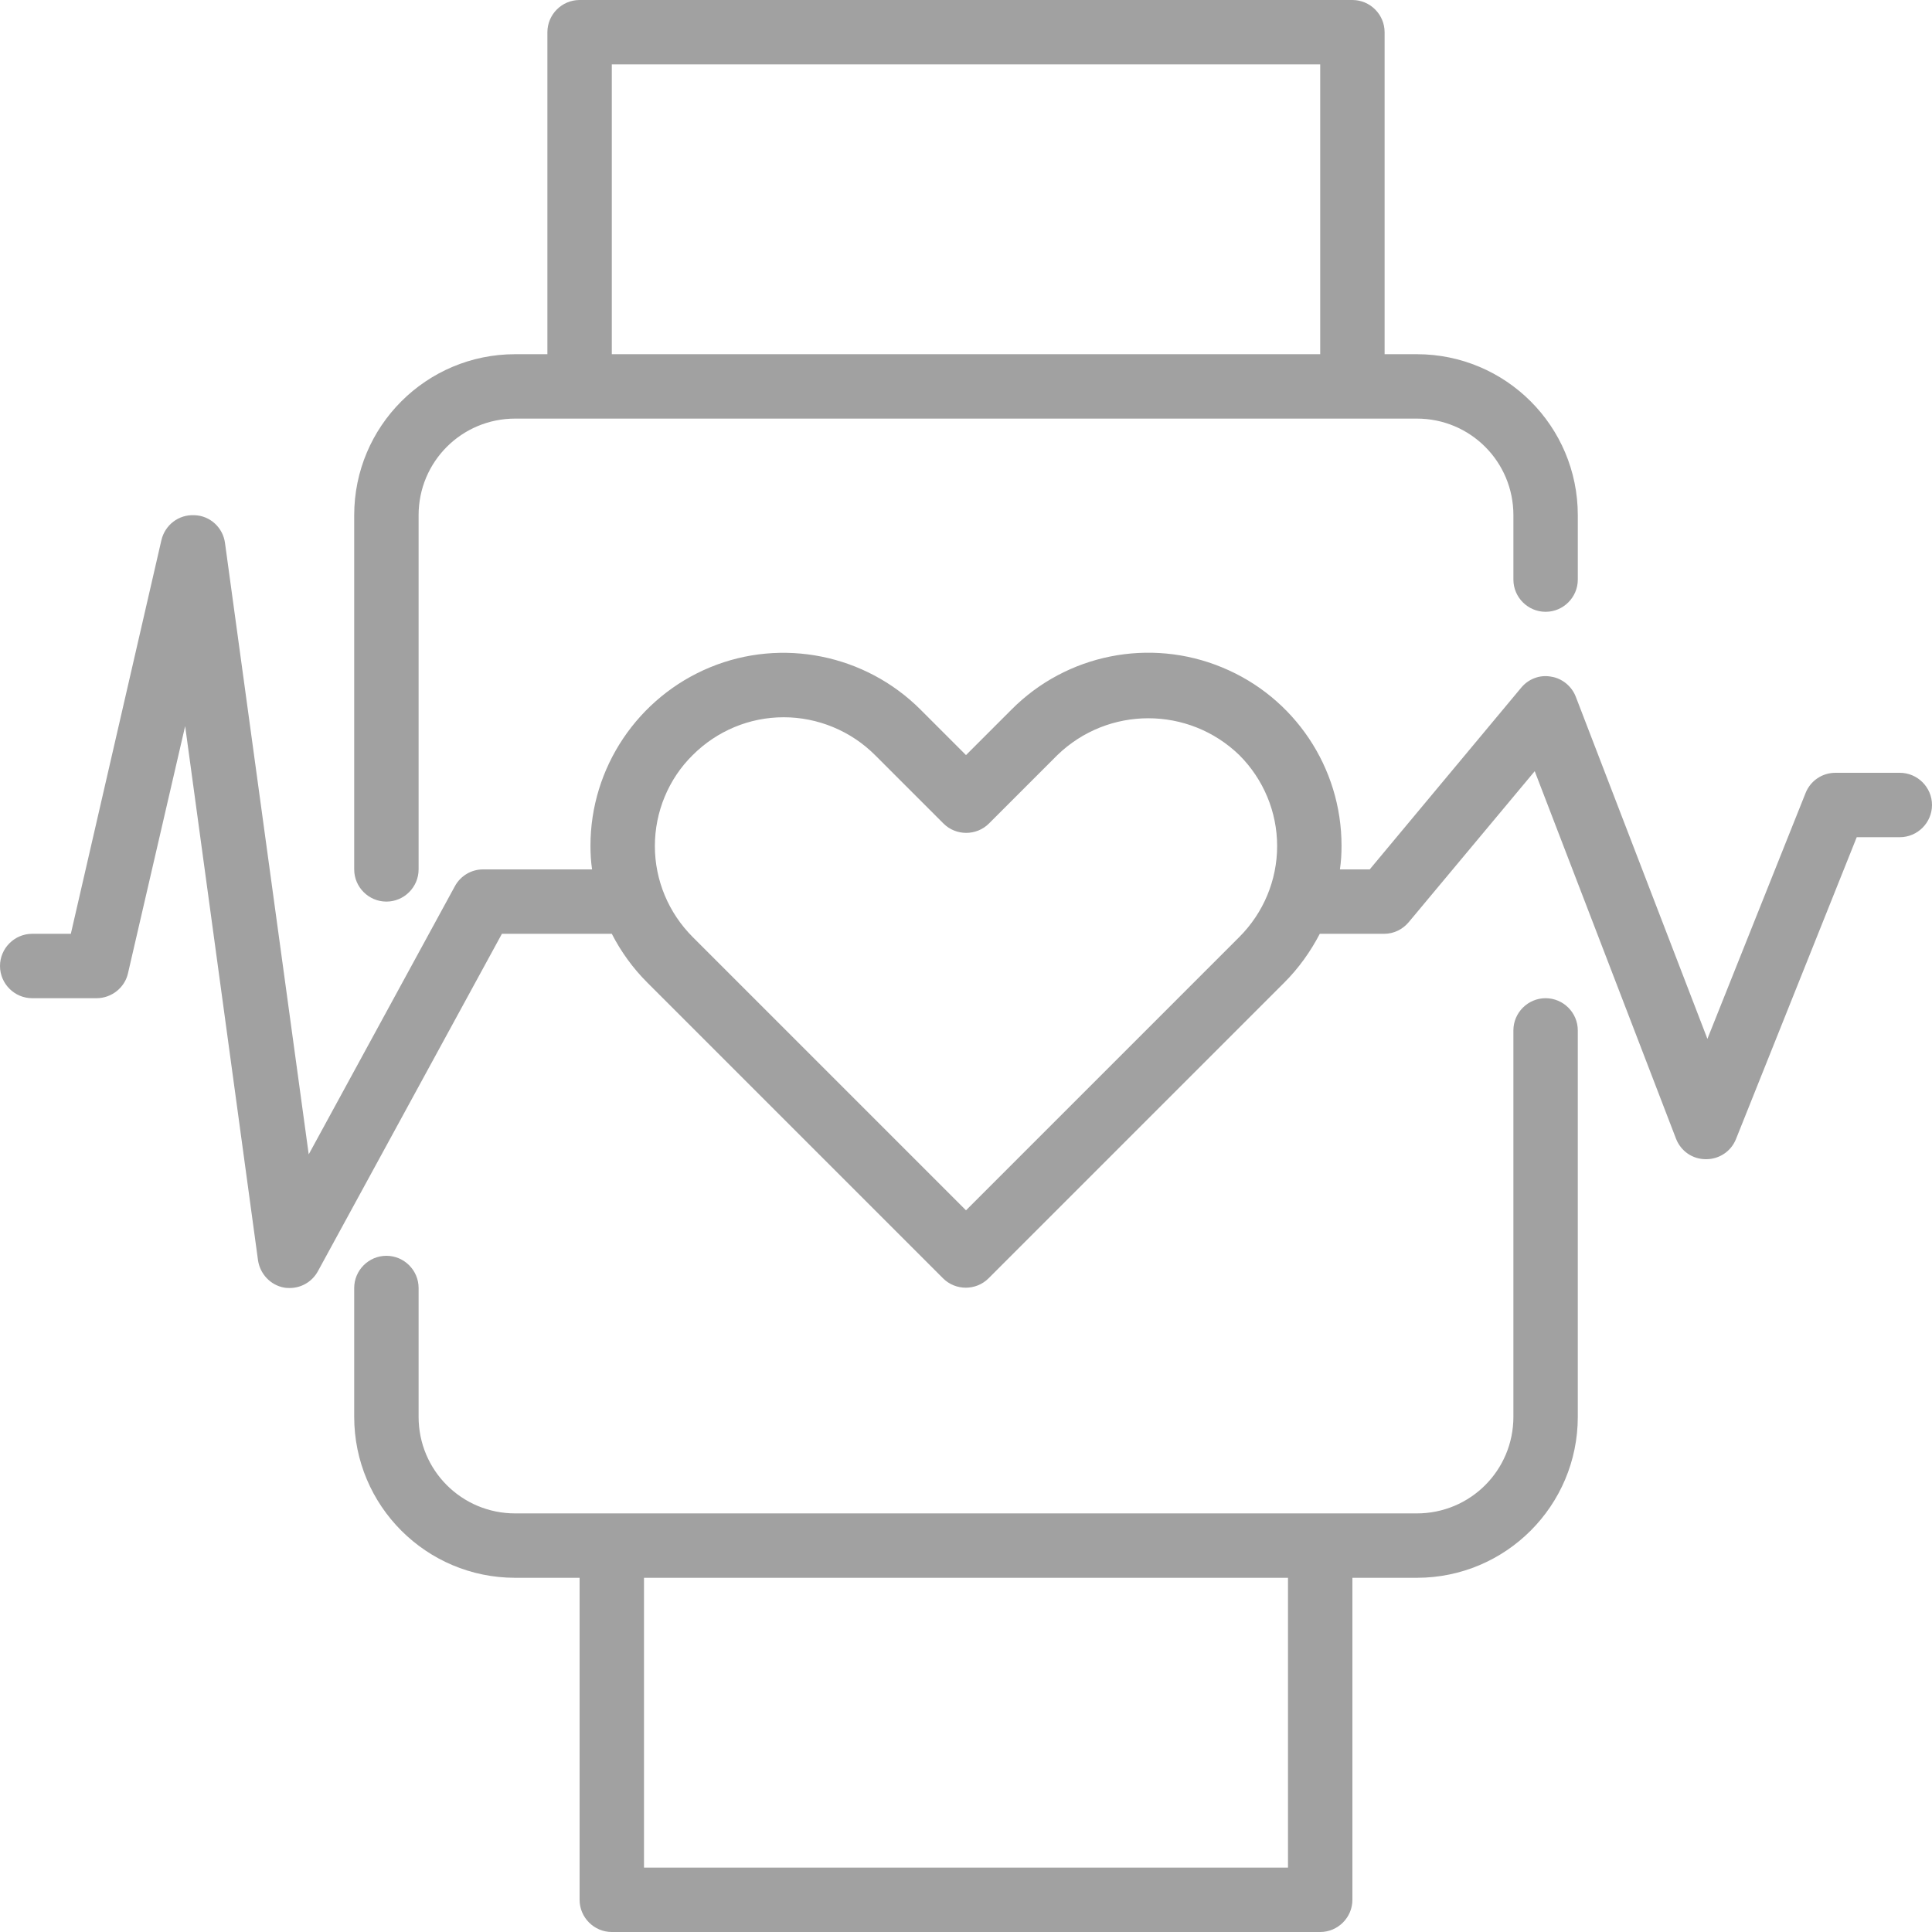
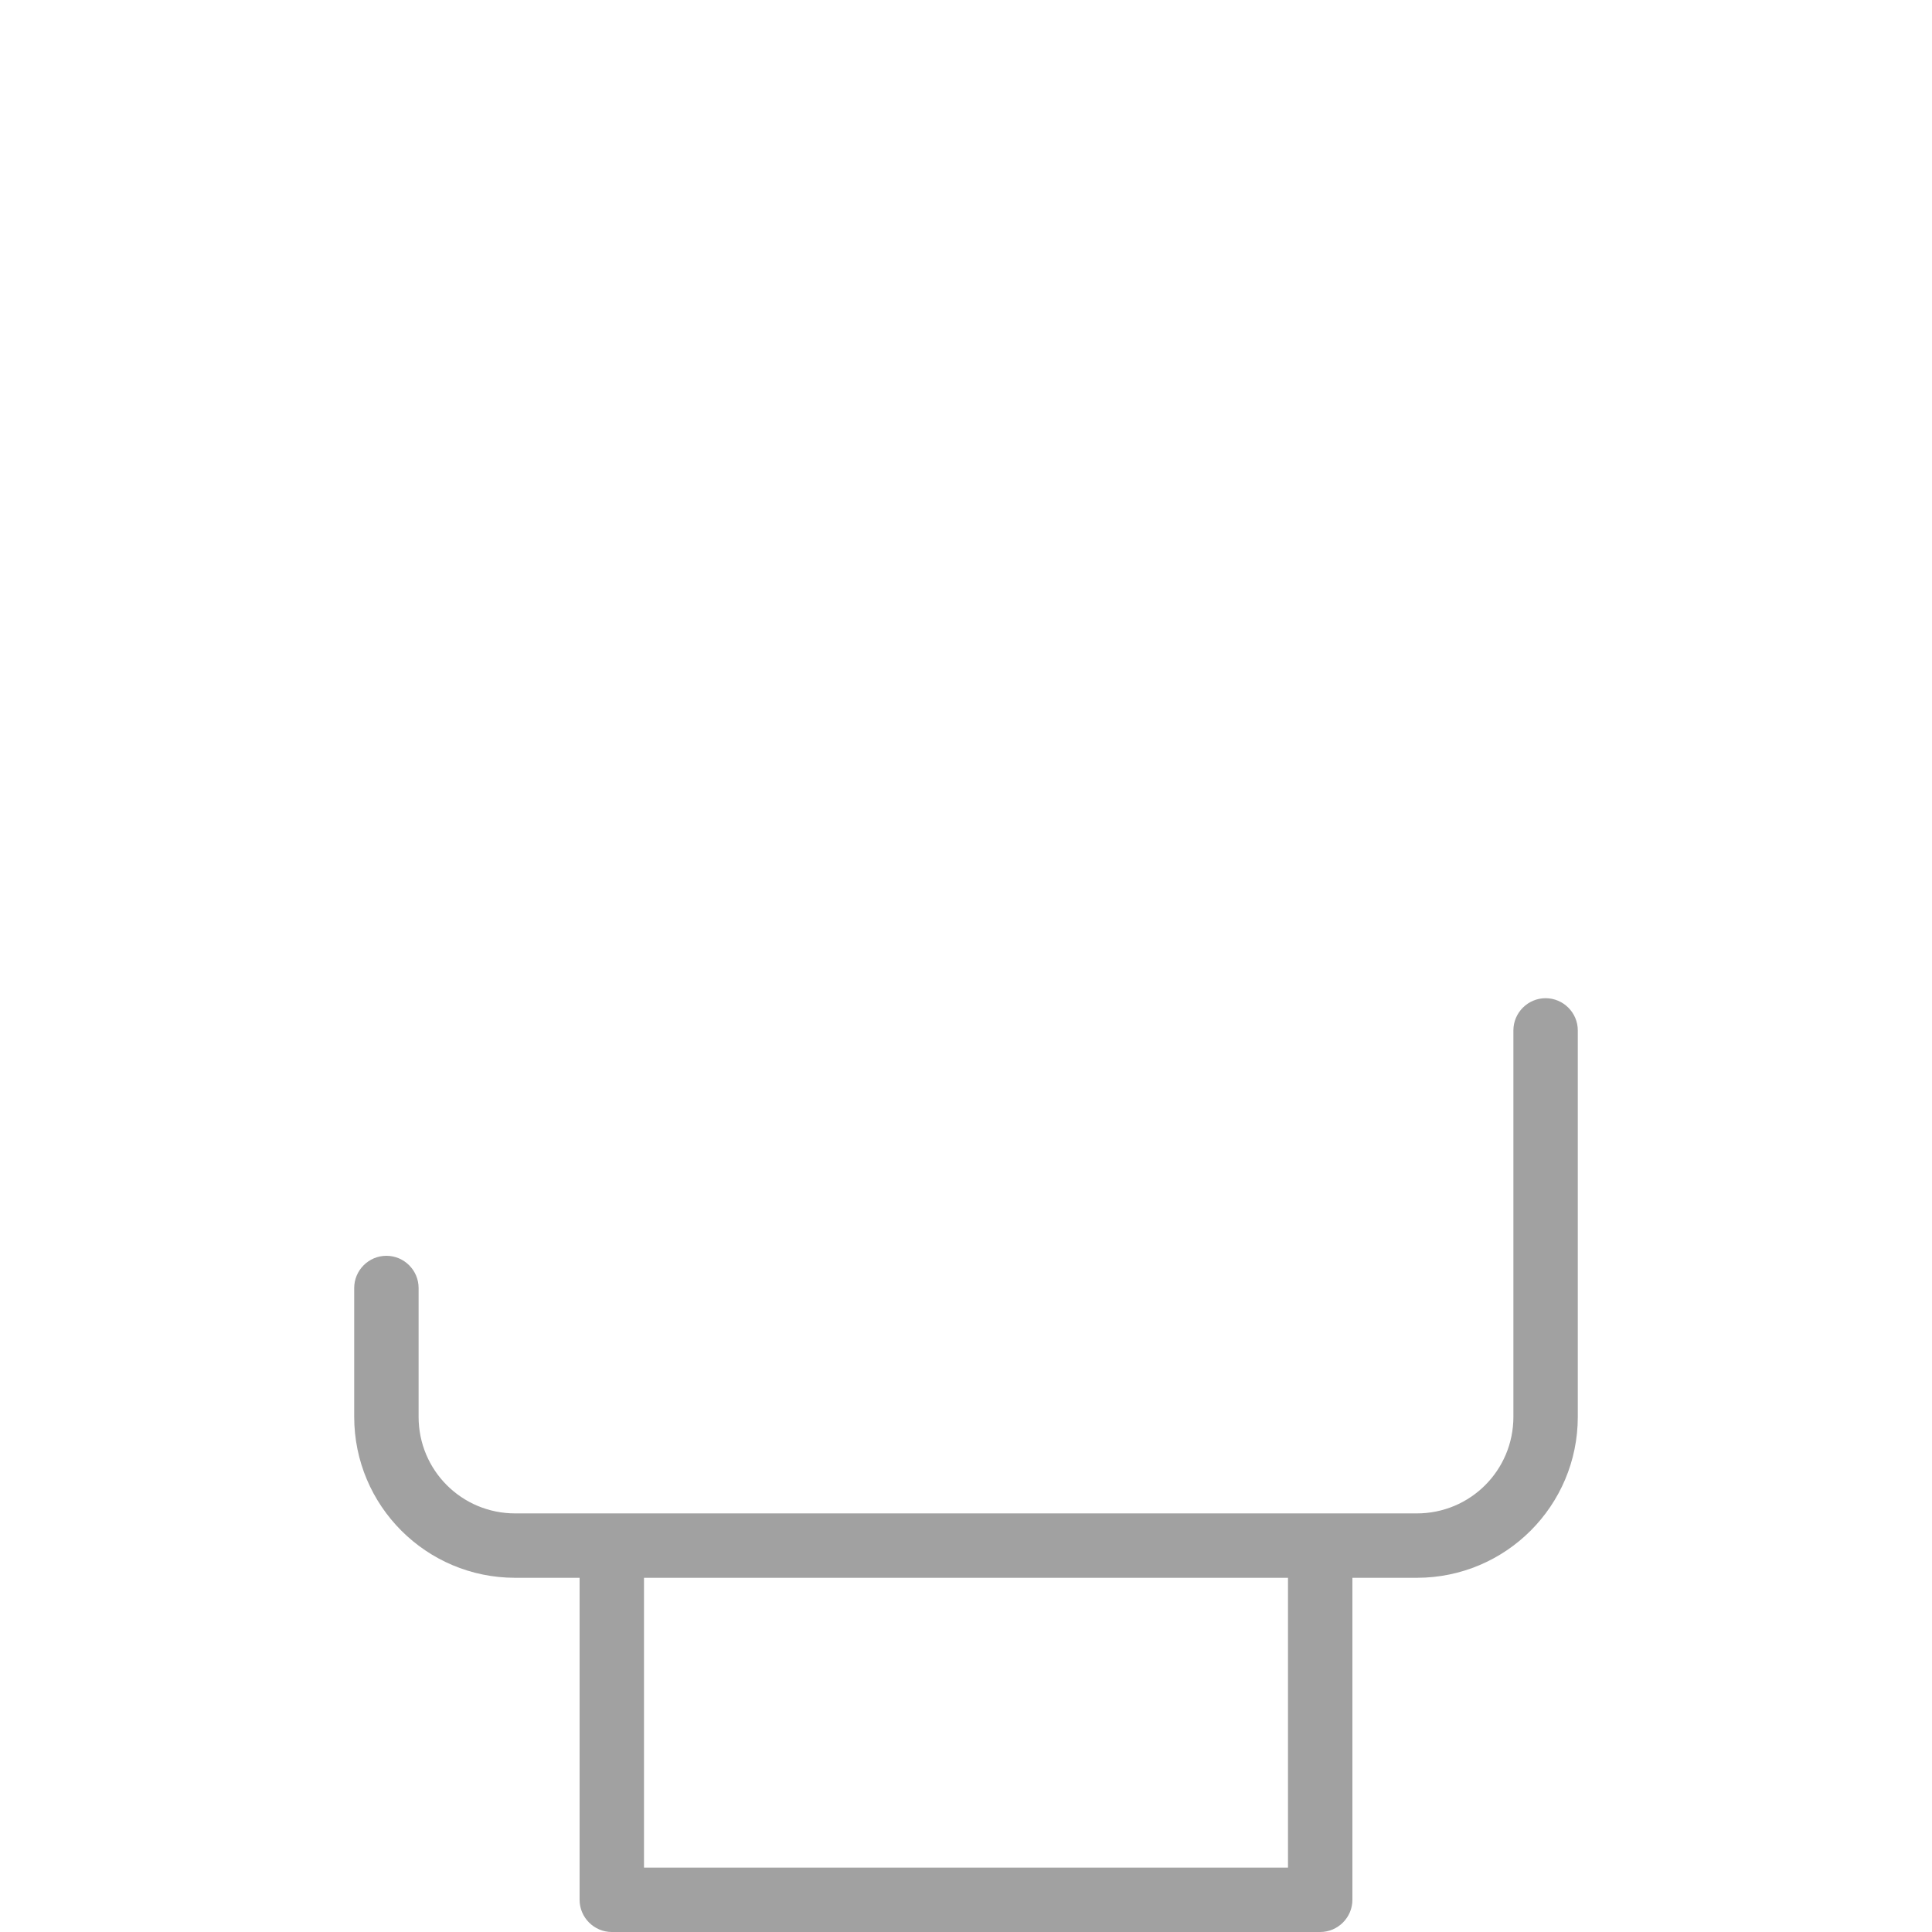
<svg xmlns="http://www.w3.org/2000/svg" version="1.1" id="Слой_1" x="0px" y="0px" viewBox="0 0 480 480" style="enable-background:new 0 0 480 480;" xml:space="preserve">
  <style type="text/css">
	.st0{fill:#A1A1A1;}
</style>
  <path class="st0" d="M384,248c-4.4,0-8,3.6-8,8v96c0,13.3-10.7,24-24,24H128c-13.3,0-24-10.7-24-24v-32c0-4.4-3.6-8-8-8s-8,3.6-8,8  v32c0,22.1,17.9,40,40,40h16v80c0,4.4,3.6,8,8,8h176c4.4,0,8-3.6,8-8v-80h16c22.1,0,40-17.9,40-40v-96C392,251.6,388.4,248,384,248z   M320,464H160v-72h160V464z" />
-   <path class="st0" d="M96,224c4.4,0,8-3.6,8-8v-88c0-13.3,10.7-24,24-24h224c13.3,0,24,10.7,24,24v16c0,4.4,3.6,8,8,8s8-3.6,8-8v-16  c0-22.1-17.9-40-40-40h-8V8c0-4.4-3.6-8-8-8H144c-4.4,0-8,3.6-8,8v80h-8c-22.1,0-40,17.9-40,40v88C88,220.4,91.6,224,96,224z   M152,16h176v72H152V16z" />
-   <path class="st0" d="M472,192h-16c-3.3,0-6.2,2-7.4,5l-24.4,61.1l-32.7-85c-1-2.6-3.4-4.6-6.2-5c-2.8-0.5-5.6,0.6-7.4,2.8L340.3,216  h-7.4c0.3-2,0.4-3.9,0.4-5.9c0-19.4-11.7-36.9-29.7-44.3c-17.9-7.4-38.6-3.3-52.3,10.5L240,187.6l-11.3-11.3  c-13.7-13.7-34.4-17.9-52.3-10.5c-17.9,7.4-29.7,24.9-29.7,44.3c0,2,0.1,3.9,0.4,5.9H120c-2.9,0-5.6,1.6-7,4.2l-36.3,66.6  L55.9,134.9c-0.5-3.8-3.7-6.8-7.6-6.9c-3.9-0.2-7.3,2.4-8.2,6.2L17.6,232H8c-4.4,0-8,3.6-8,8s3.6,8,8,8h16c3.7,0,7-2.6,7.8-6.2  L46,180.4l18.1,132.7c0.5,3.4,3.1,6.2,6.5,6.8c0.5,0.1,1,0.1,1.4,0.1c2.9,0,5.6-1.6,7-4.2l45.7-83.8H152c2.3,4.5,5.3,8.6,8.8,12.1  l73.5,73.5c3.1,3.1,8.2,3.1,11.3,0l73.5-73.5c3.6-3.6,6.5-7.7,8.8-12.1h16c2.4,0,4.6-1.1,6.1-2.9l31.3-37.5l35.1,91.3  c1.2,3.1,4.1,5.1,7.4,5.1h0.1c3.3,0,6.2-2,7.4-5l30-75H472c4.4,0,8-3.6,8-8S476.4,192,472,192z M307.9,232.8L240,300.7l-67.9-67.9  c-6-6-9.4-14.1-9.4-22.6s3.4-16.7,9.4-22.6c6-6,14.1-9.4,22.6-9.4c8.5,0,16.7,3.4,22.7,9.4l17,17c3.1,3.1,8.2,3.1,11.3,0l17-17  c12.6-12.2,32.6-12.2,45.2,0c6,6,9.4,14.1,9.4,22.6S313.9,226.8,307.9,232.8L307.9,232.8z" />
</svg>